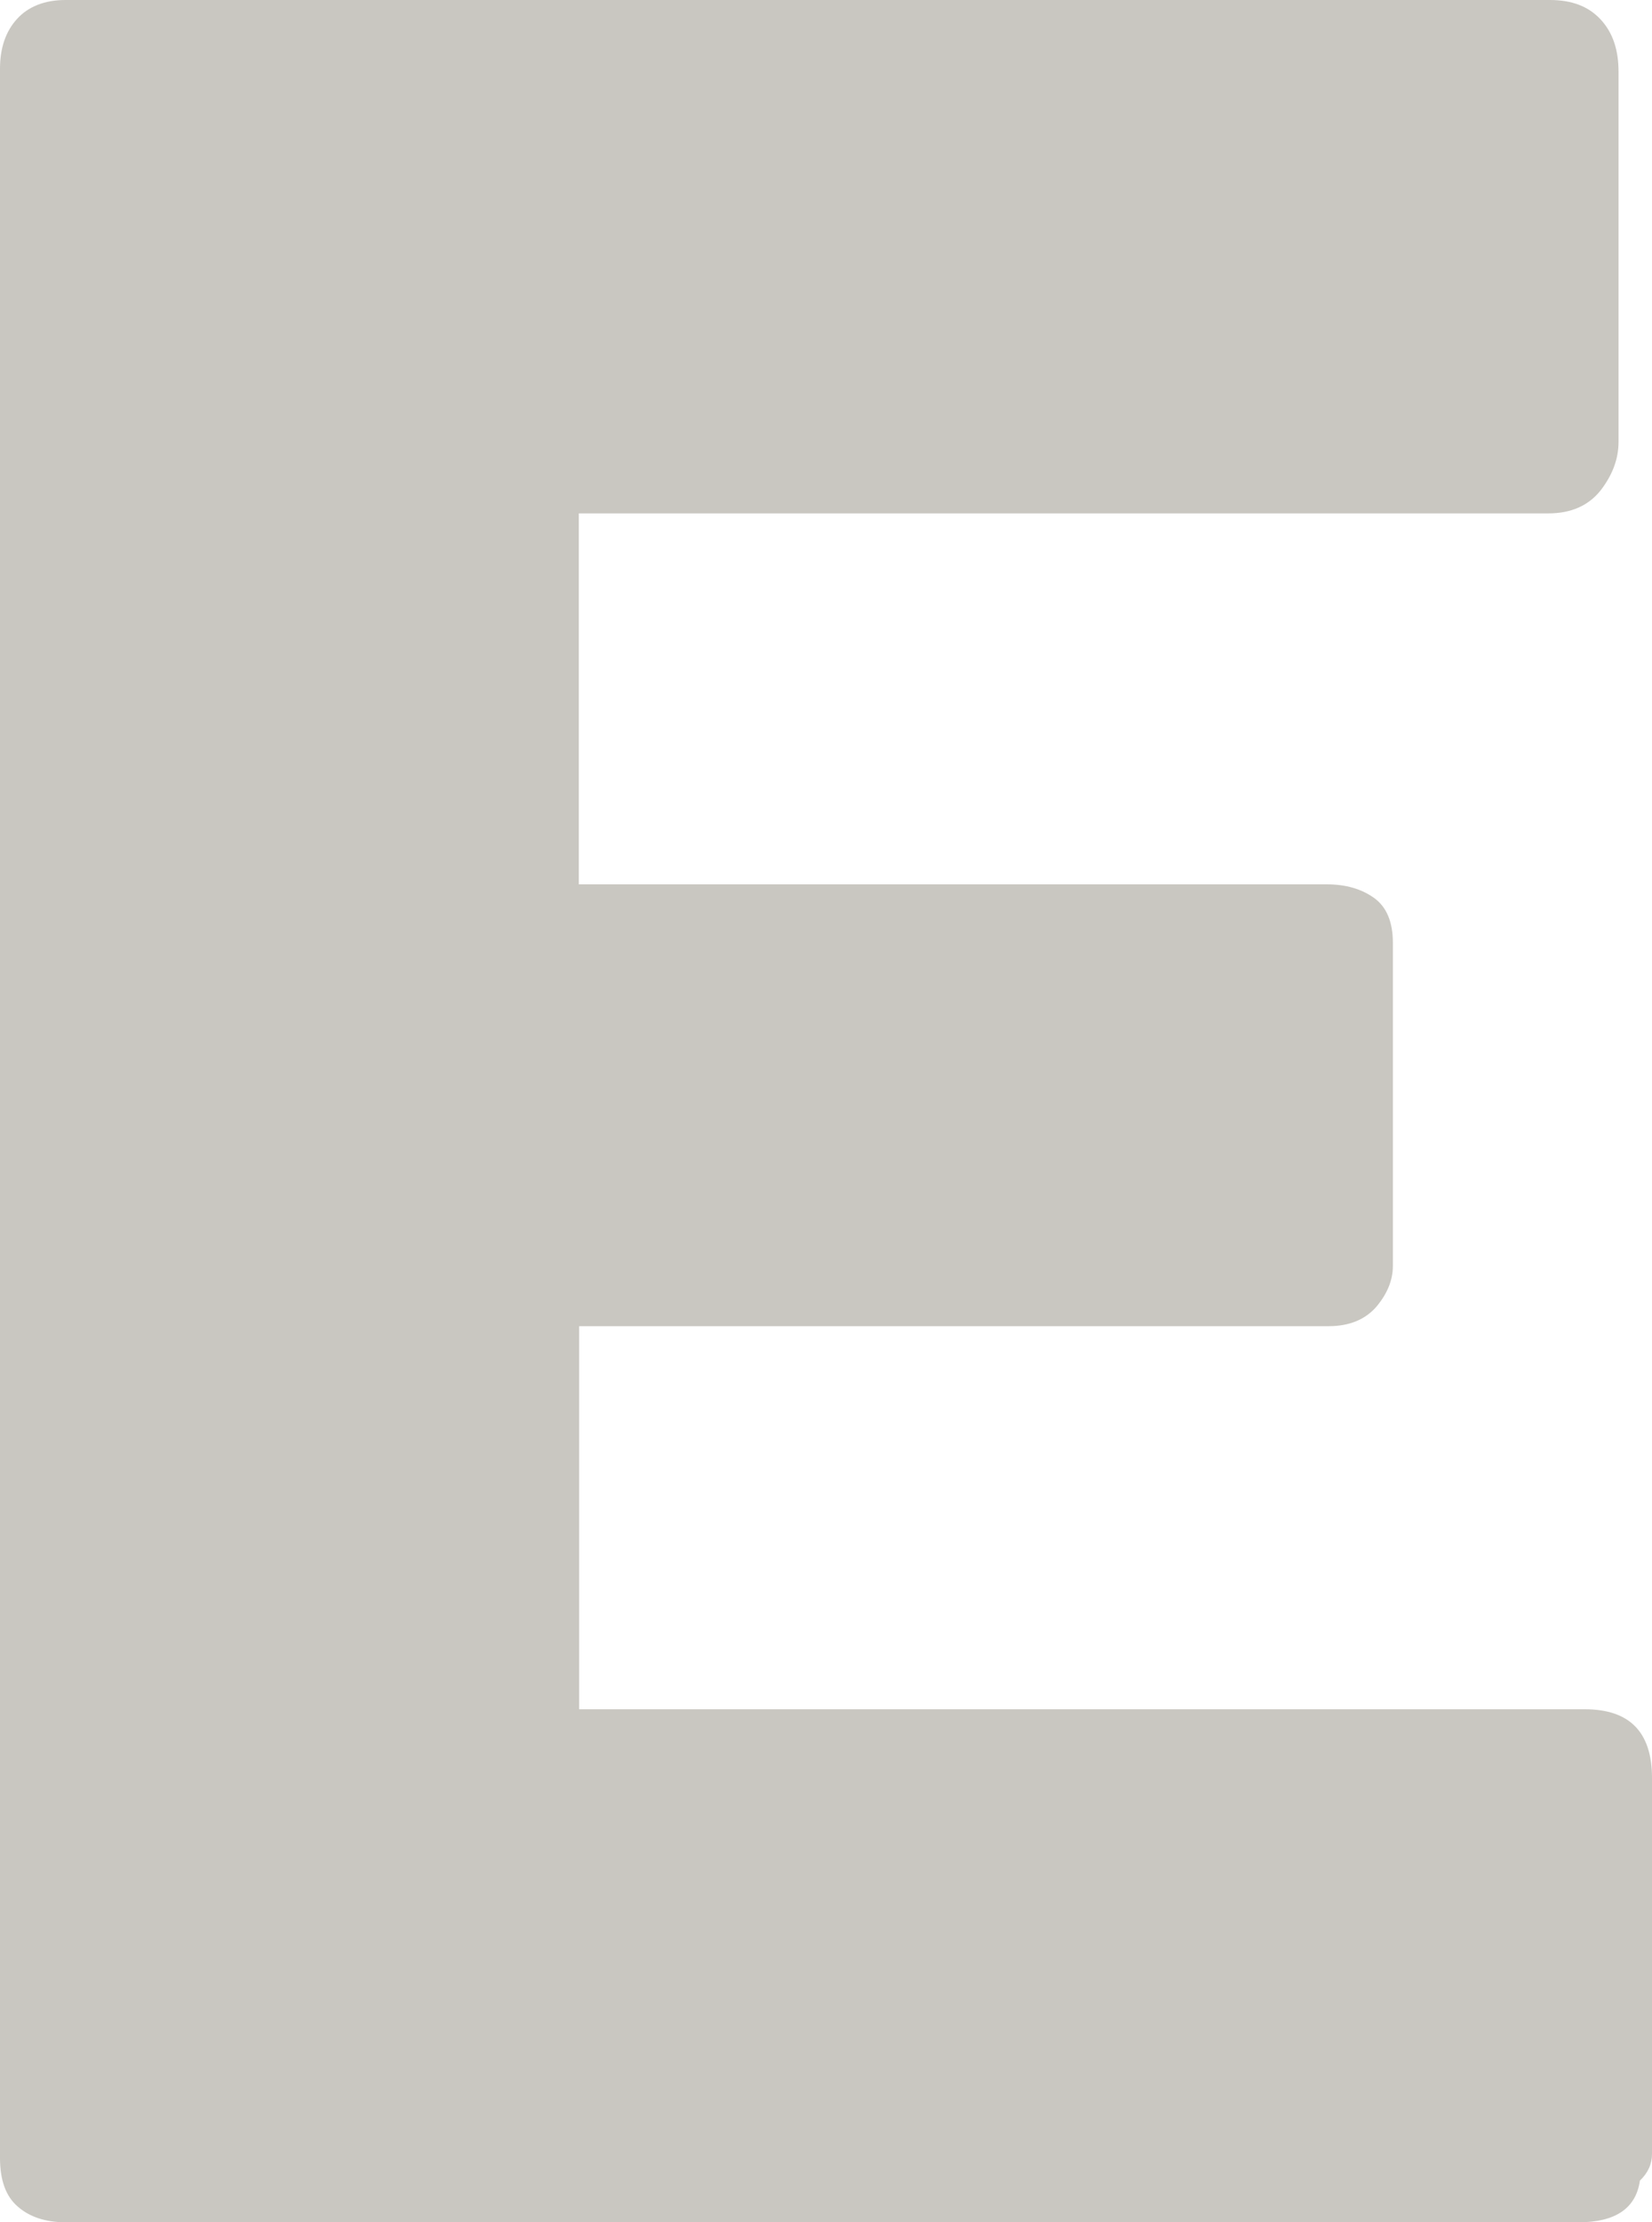
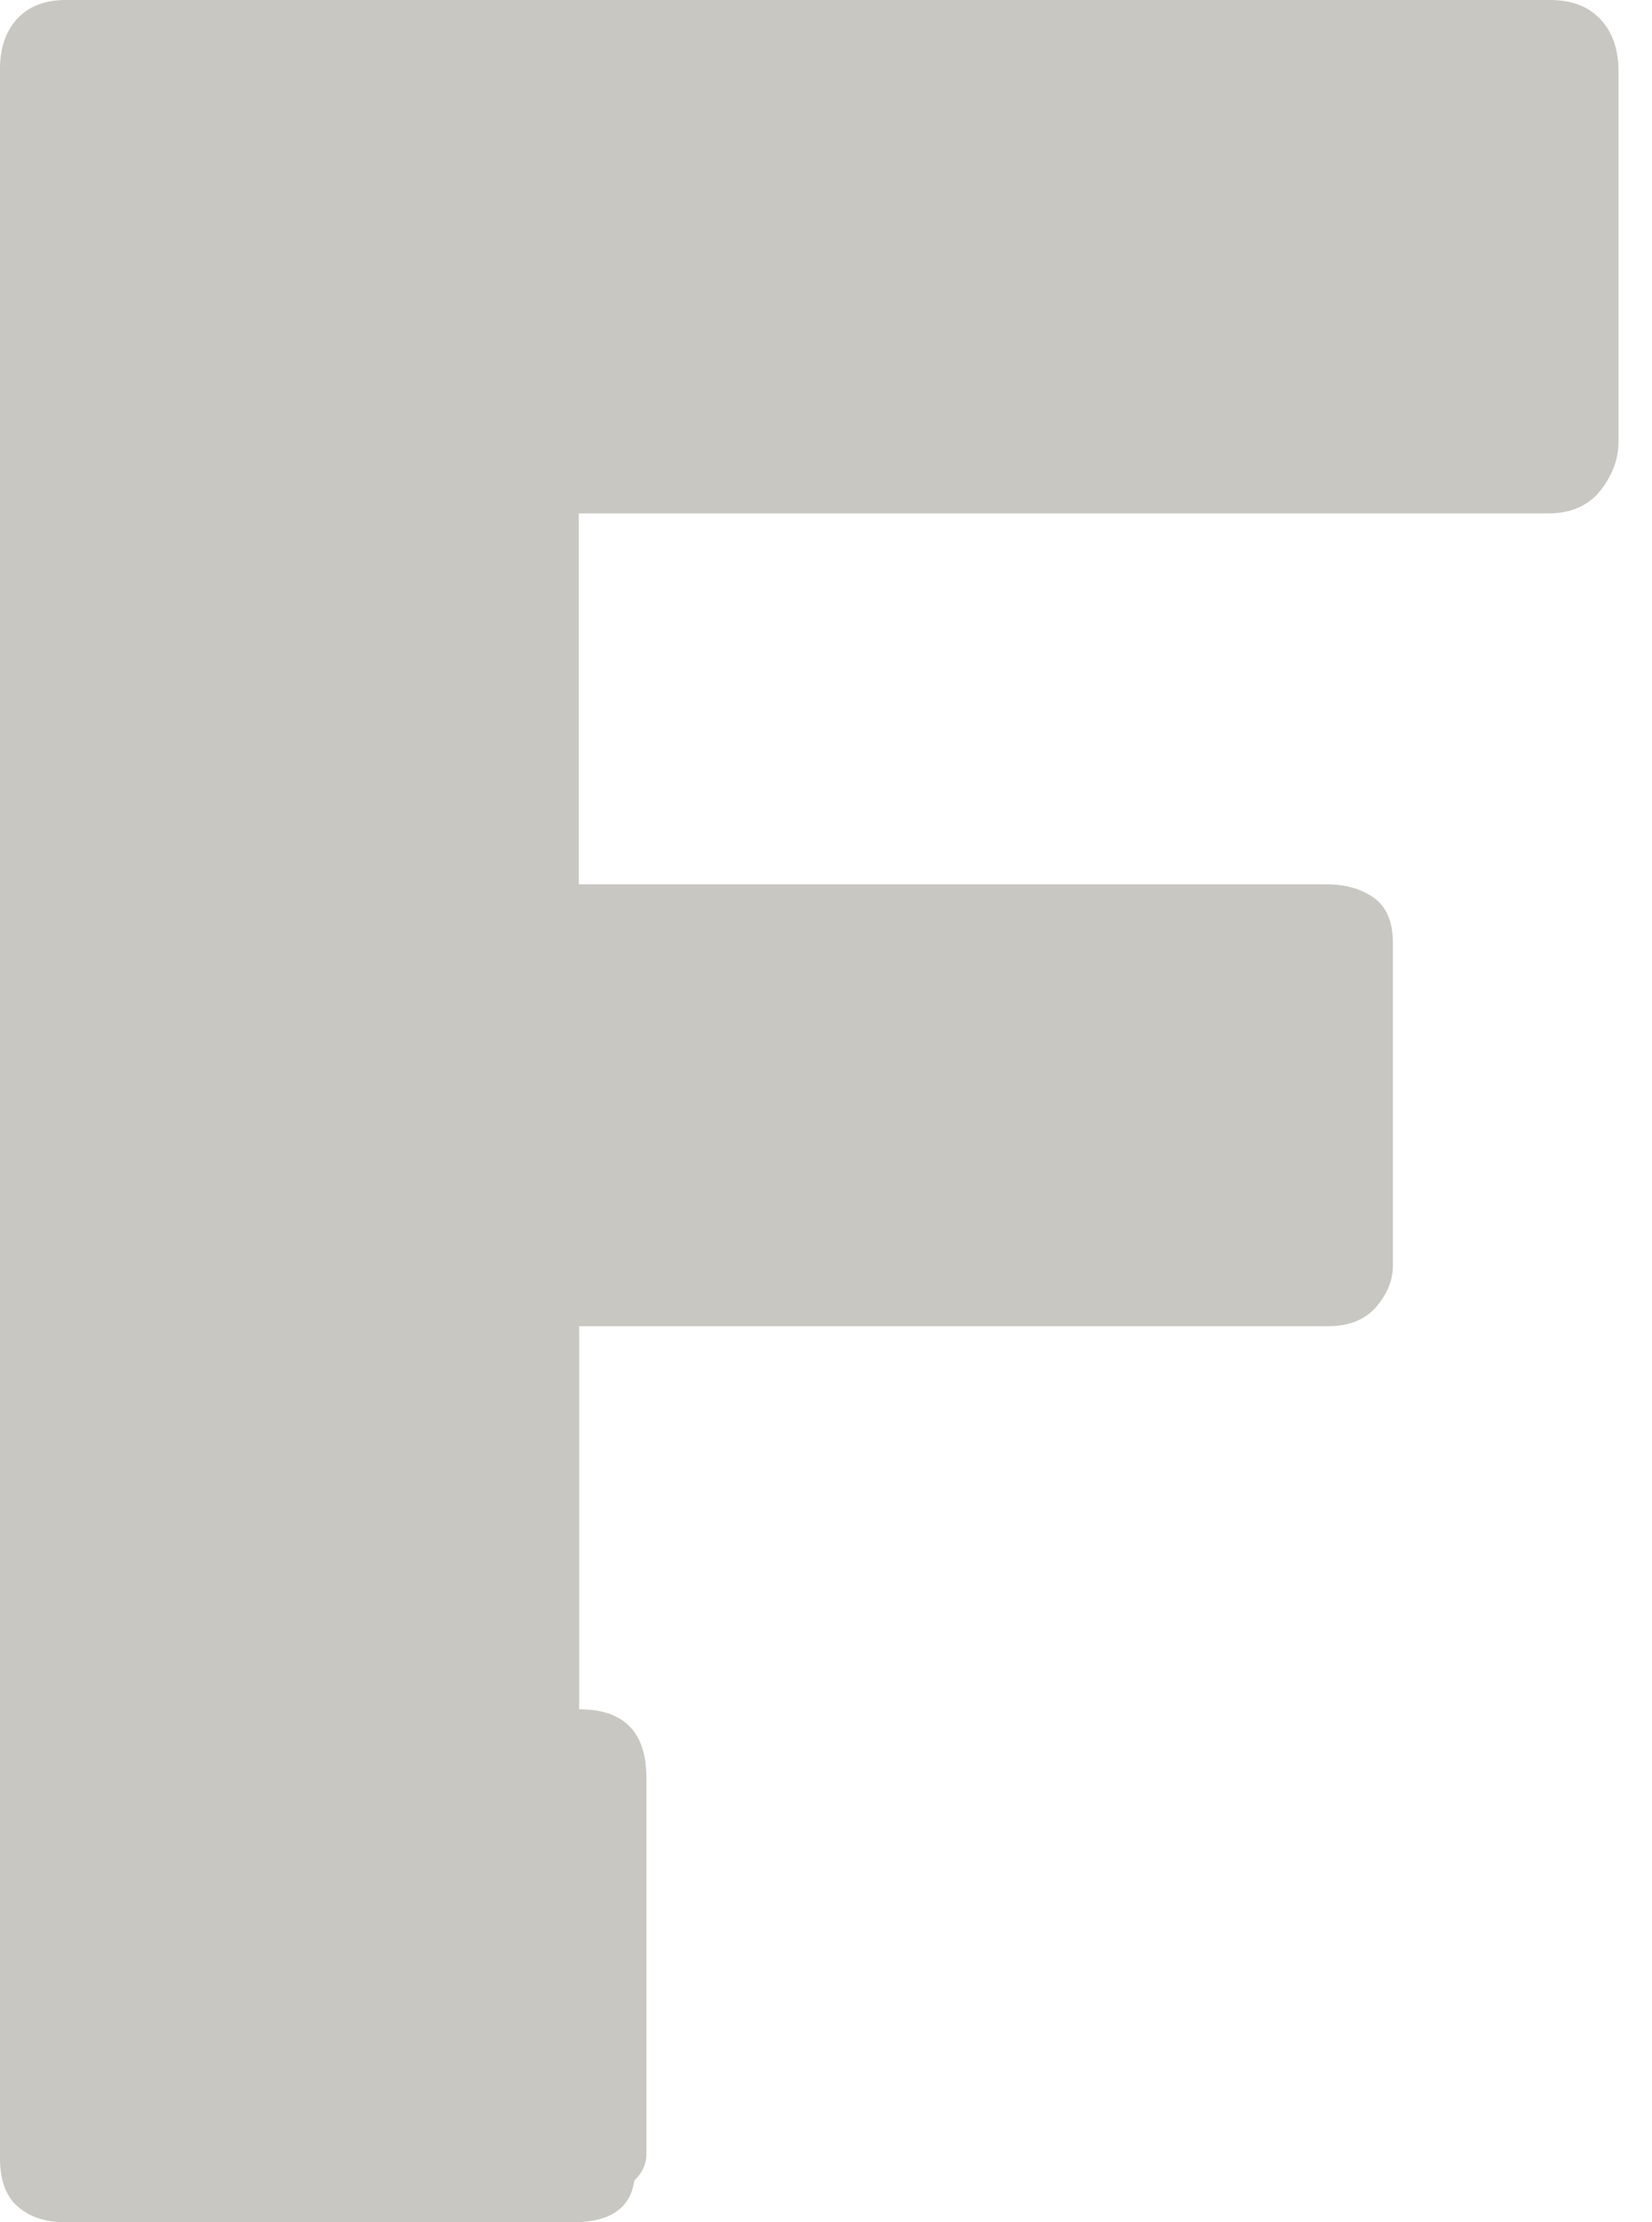
<svg xmlns="http://www.w3.org/2000/svg" id="_レイヤー_2" data-name="レイヤー 2" viewBox="0 0 46.41 62.42">
  <defs>
    <style>
      .cls-1 {
        fill: #c9c7c1;
      }
    </style>
  </defs>
  <g id="_レイヤー_1-2" data-name="レイヤー 1">
-     <path class="cls-1" d="M0,1.93C0,1.35.16.88.48.53c.32-.35.78-.53,1.36-.53h41.7c.62,0,1.09.18,1.43.55s.5.85.5,1.47v10.39c0,.48-.17.93-.5,1.36-.34.43-.83.65-1.47.65h-27.24v10.42h21.02c.53,0,.97.13,1.32.38.35.25.53.67.53,1.26v9.08c0,.39-.15.77-.46,1.14-.31.36-.76.55-1.34.55h-21.06v10.76h28.25c1.26,0,1.89.64,1.89,1.93v10.56c0,.28-.11.53-.34.75-.11.78-.69,1.17-1.72,1.17H1.84c-.56,0-1.01-.15-1.34-.44-.34-.29-.5-.75-.5-1.37V1.93Z" />
+     <path class="cls-1" d="M0,1.93C0,1.35.16.88.48.53c.32-.35.78-.53,1.36-.53h41.7c.62,0,1.09.18,1.43.55s.5.85.5,1.47v10.39c0,.48-.17.93-.5,1.36-.34.43-.83.65-1.47.65h-27.24v10.42h21.02c.53,0,.97.13,1.32.38.35.25.53.67.53,1.26v9.08c0,.39-.15.77-.46,1.14-.31.36-.76.55-1.34.55h-21.06v10.76c1.26,0,1.89.64,1.89,1.93v10.56c0,.28-.11.53-.34.75-.11.78-.69,1.17-1.72,1.17H1.84c-.56,0-1.01-.15-1.34-.44-.34-.29-.5-.75-.5-1.37V1.93Z" />
  </g>
</svg>